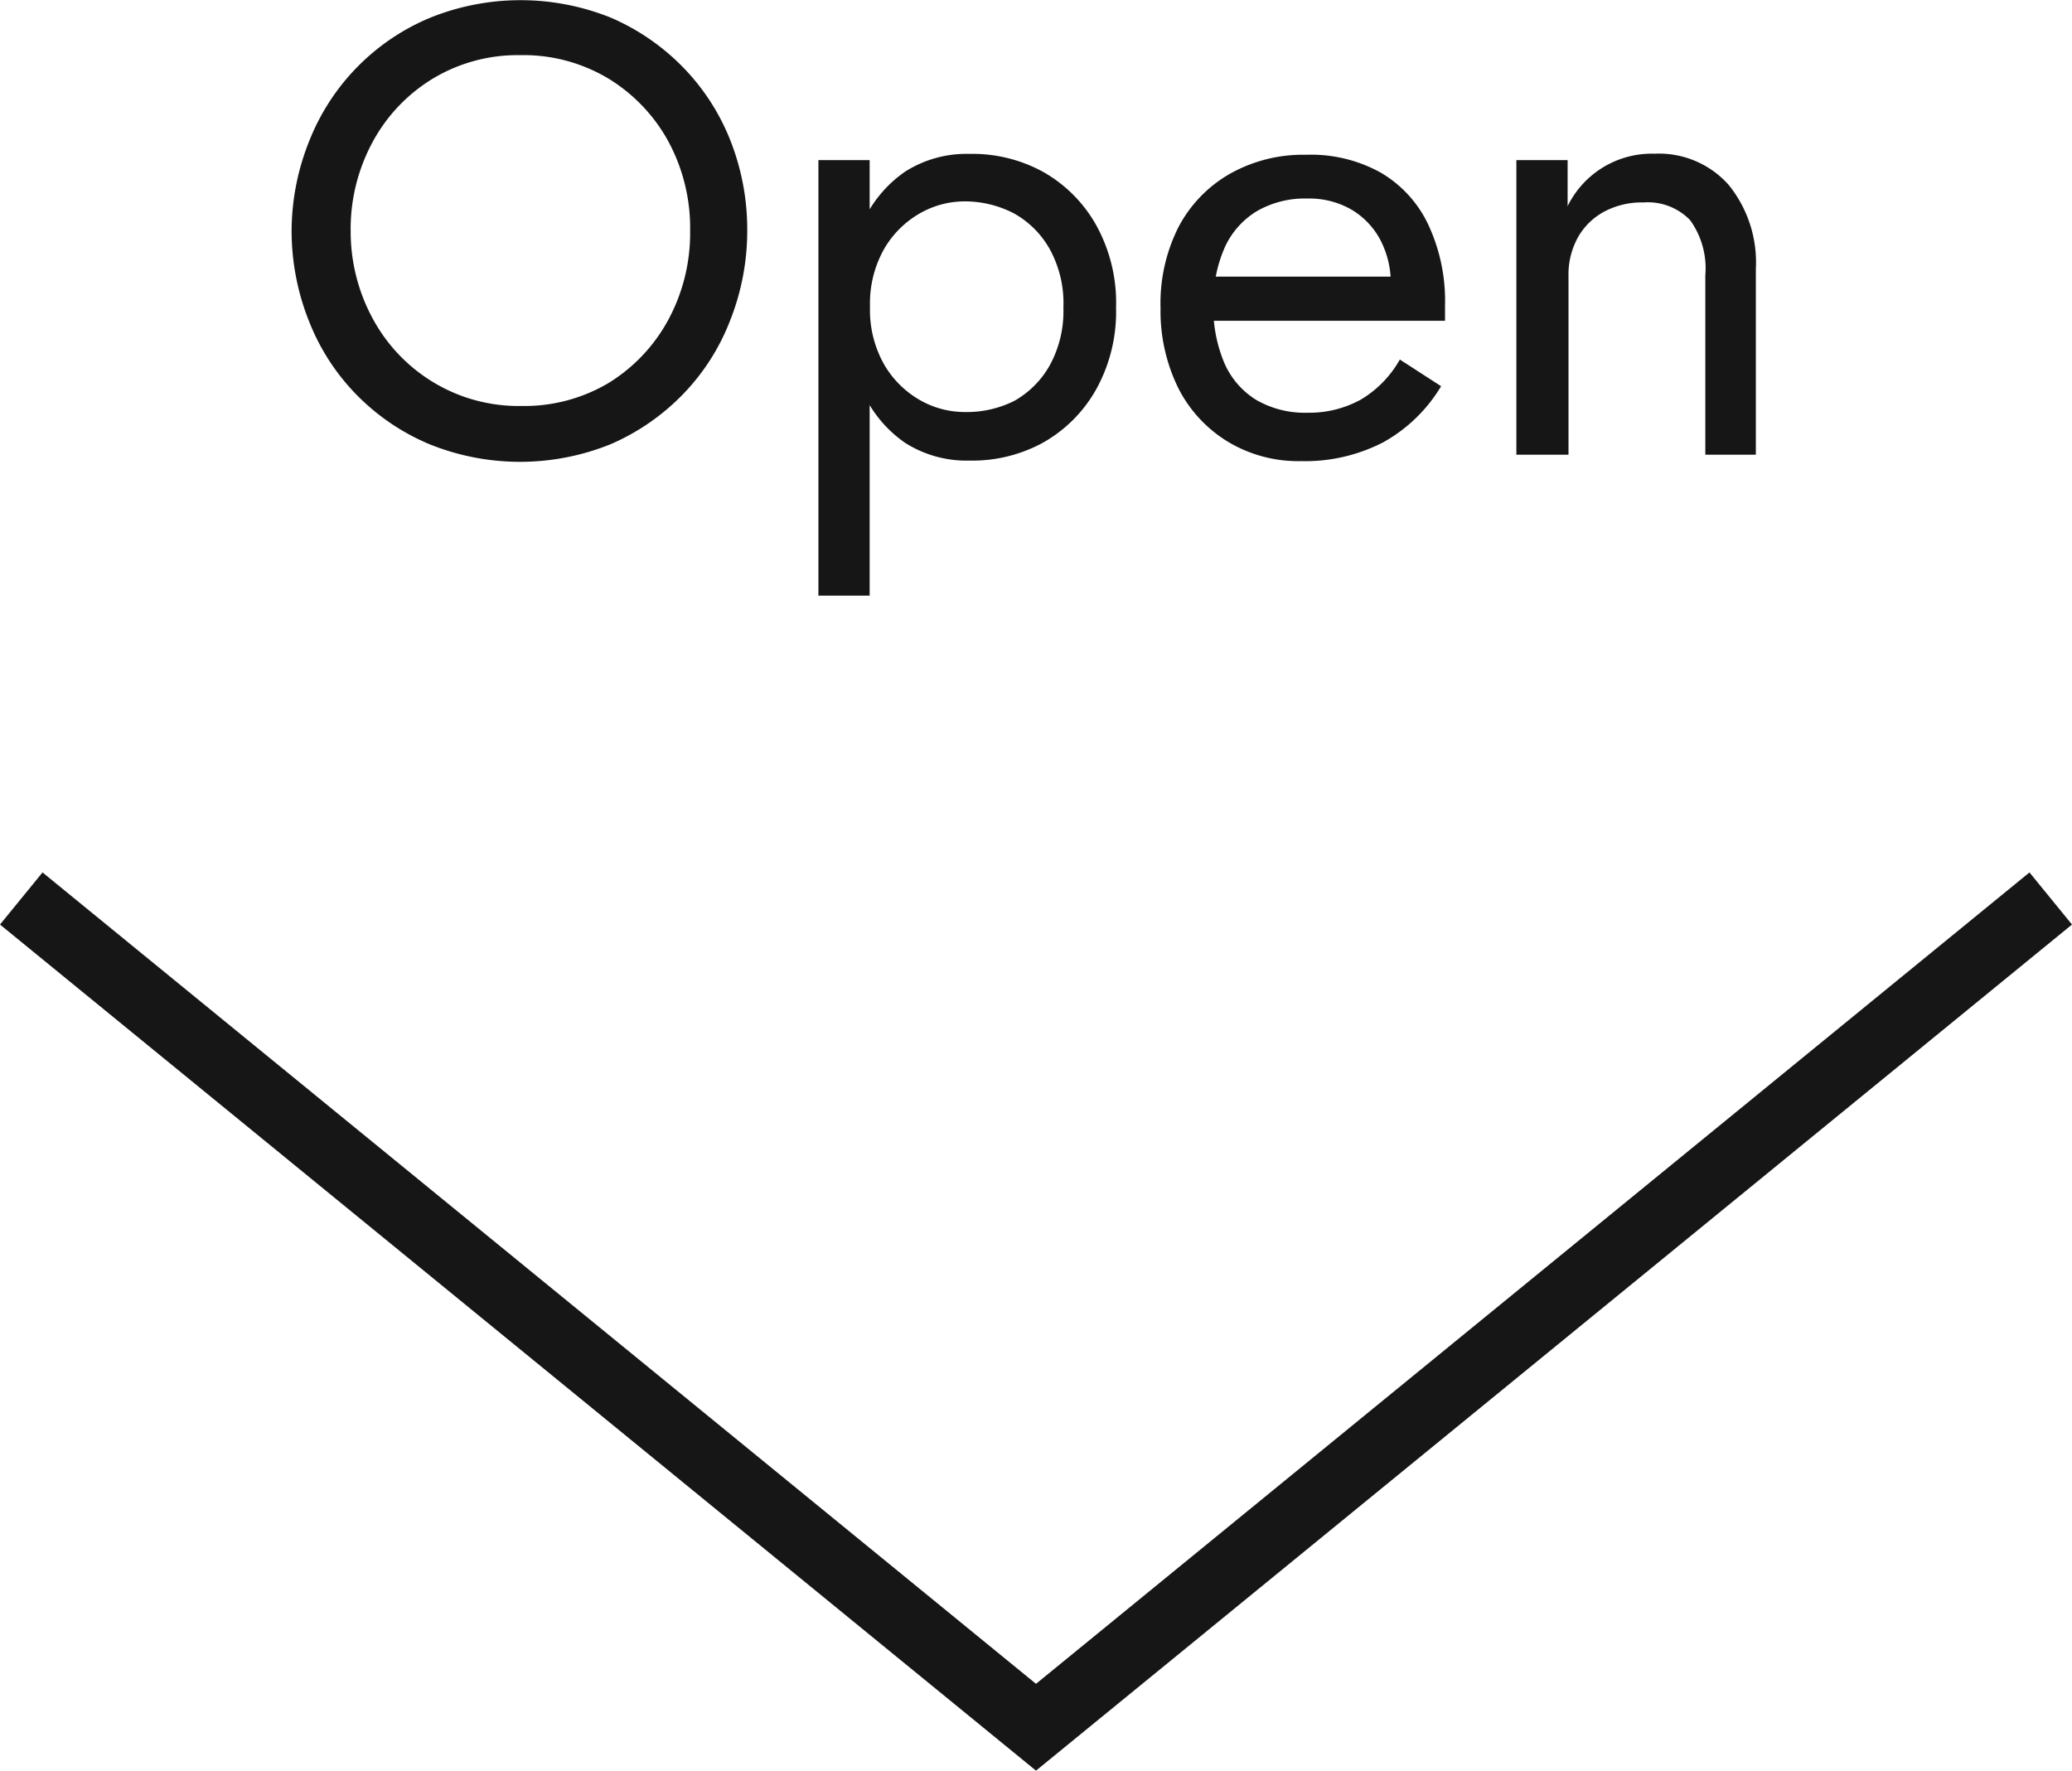
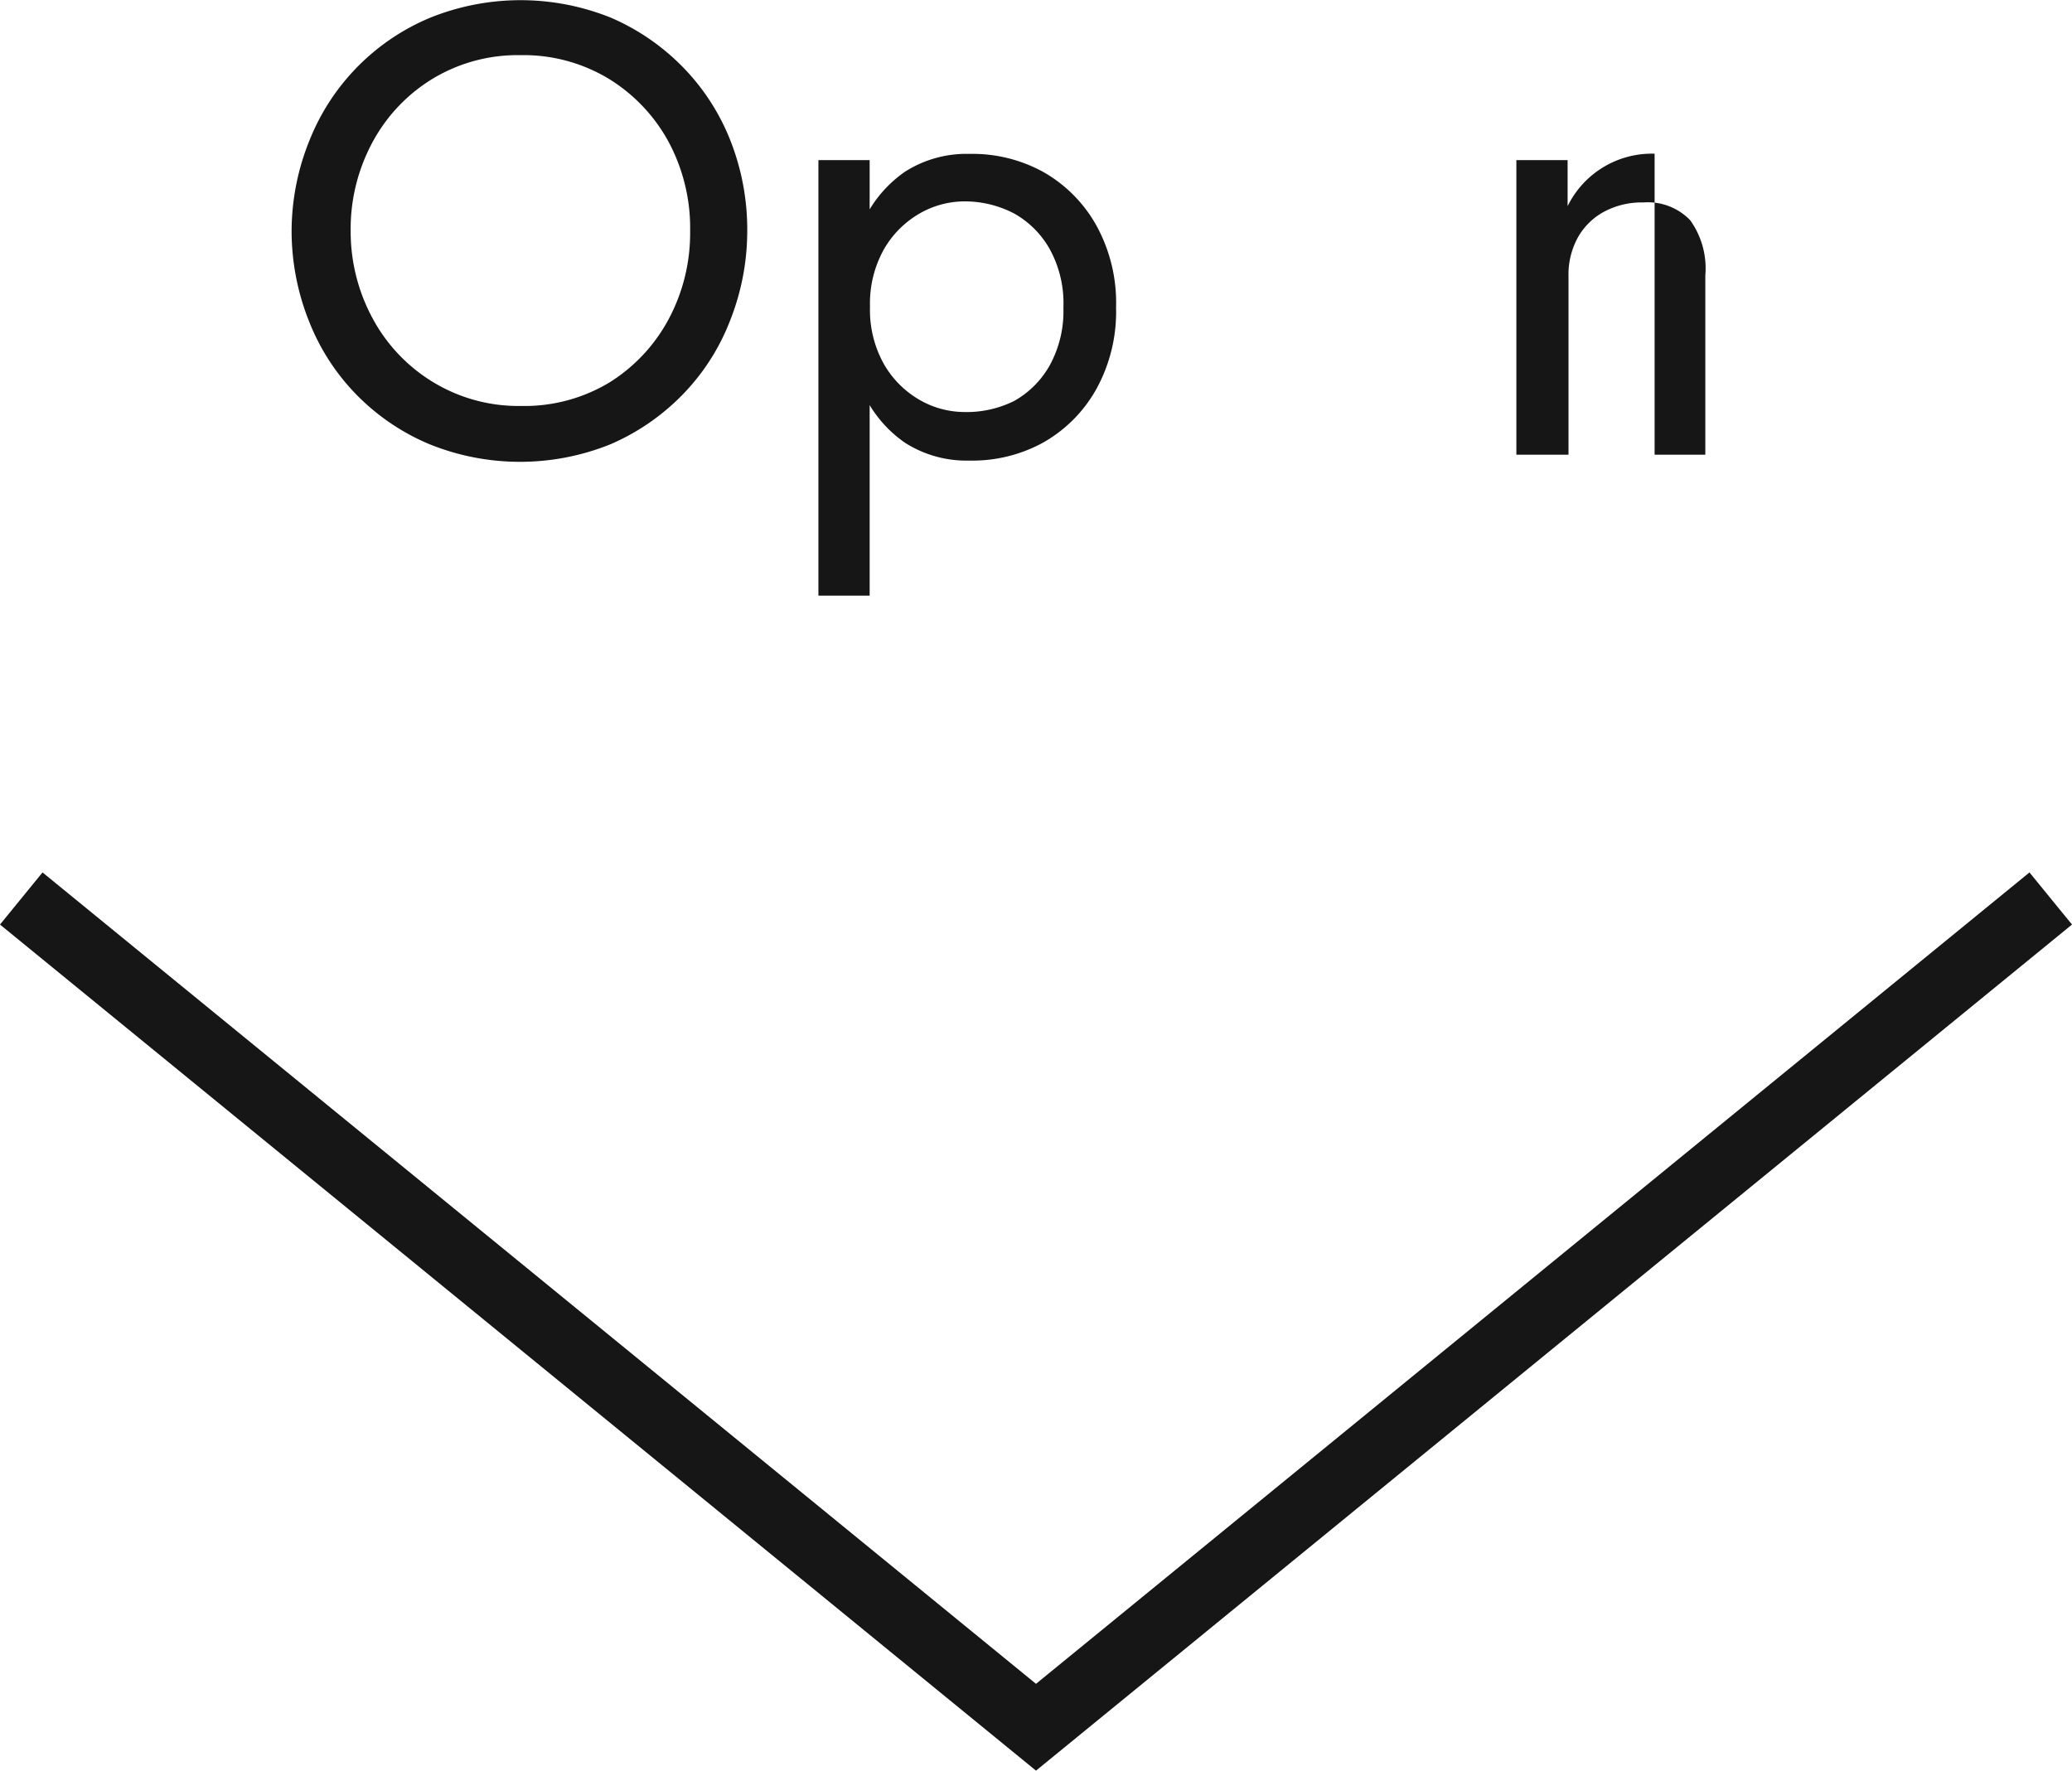
<svg xmlns="http://www.w3.org/2000/svg" viewBox="0 0 116.46 99.53">
  <defs>
    <style>.cls-1{fill:#161616;}</style>
  </defs>
  <g id="레이어_2" data-name="레이어 2">
    <g id="레이어_2-2" data-name="레이어 2">
      <path class="cls-1" d="M17.42,7.83A12.44,12.44,0,0,1,24.17,1,13.58,13.58,0,0,1,34.35,1a12.66,12.66,0,0,1,4,2.74,12.4,12.4,0,0,1,2.68,4.1A13.65,13.65,0,0,1,42,13a13.7,13.7,0,0,1-1,5.11,12.29,12.29,0,0,1-2.68,4.12,12.66,12.66,0,0,1-4,2.74,13.58,13.58,0,0,1-10.18,0,12.49,12.49,0,0,1-4.06-2.74,12.31,12.31,0,0,1-2.69-4.12,13.7,13.7,0,0,1-1-5.11A13.65,13.65,0,0,1,17.42,7.83ZM21,18a9.37,9.37,0,0,0,3.41,3.52,9.24,9.24,0,0,0,4.89,1.3,9.27,9.27,0,0,0,4.92-1.3A9.44,9.44,0,0,0,37.55,18,10.25,10.25,0,0,0,38.79,13a10.25,10.25,0,0,0-1.24-5.08,9.44,9.44,0,0,0-3.38-3.52,9.27,9.27,0,0,0-4.92-1.3,9.24,9.24,0,0,0-4.89,1.3A9.37,9.37,0,0,0,21,7.88,10.25,10.25,0,0,0,19.71,13,10.25,10.25,0,0,0,21,18Z" />
      <path class="cls-1" d="M46,33.48V9h2.88V33.48ZM61.61,21.89a7.83,7.83,0,0,1-3,3,8.27,8.27,0,0,1-4.12,1,6.43,6.43,0,0,1-3.62-1,6.94,6.94,0,0,1-2.44-3,11.05,11.05,0,0,1-.89-4.61,11.05,11.05,0,0,1,.89-4.63,6.94,6.94,0,0,1,2.44-3,6.43,6.43,0,0,1,3.62-1,8.27,8.27,0,0,1,4.12,1,7.84,7.84,0,0,1,3,3,9,9,0,0,1,1.12,4.63A9,9,0,0,1,61.61,21.89ZM59,14a5.23,5.23,0,0,0-2-2,6,6,0,0,0-2.83-.68,5.07,5.07,0,0,0-2.48.68,5.44,5.44,0,0,0-2,2,6.22,6.22,0,0,0-.79,3.24,6.22,6.22,0,0,0,.79,3.24,5.44,5.44,0,0,0,2,2,5.07,5.07,0,0,0,2.48.68A6,6,0,0,0,57,22.54a5.23,5.23,0,0,0,2-2,6.32,6.32,0,0,0,.77-3.24A6.32,6.32,0,0,0,59,14Z" />
-       <path class="cls-1" d="M69,24.82a7.48,7.48,0,0,1-2.77-3,9.81,9.81,0,0,1-1-4.5,9.53,9.53,0,0,1,1-4.54,7.42,7.42,0,0,1,2.88-3,8.37,8.37,0,0,1,4.3-1.08,8.06,8.06,0,0,1,4.19,1,6.69,6.69,0,0,1,2.68,2.93,10.11,10.11,0,0,1,.94,4.54c0,.16,0,.34,0,.52s0,.29,0,.34H67.09V15.55H79l-1.15,1.66a2.56,2.56,0,0,0,.21-.56,2.45,2.45,0,0,0,.11-.63,5.21,5.21,0,0,0-.6-2.56,4.34,4.34,0,0,0-1.63-1.69,4.74,4.74,0,0,0-2.45-.61,5.4,5.4,0,0,0-2.83.7,4.61,4.61,0,0,0-1.8,2,7.68,7.68,0,0,0-.66,3.22,8,8,0,0,0,.61,3.31,4.57,4.57,0,0,0,1.8,2.09,5.45,5.45,0,0,0,2.88.72,6,6,0,0,0,3-.74,6.08,6.08,0,0,0,2.19-2.25L81,21.71a8.74,8.74,0,0,1-3.25,3.15,9.56,9.56,0,0,1-4.63,1.06A7.66,7.66,0,0,1,69,24.82Z" />
-       <path class="cls-1" d="M95,12.38a3.3,3.3,0,0,0-2.63-1,4.48,4.48,0,0,0-2.21.52,3.71,3.71,0,0,0-1.48,1.46,4.32,4.32,0,0,0-.52,2.16V25.56H85.23V9h2.88v2.59A5.27,5.27,0,0,1,93,8.64a5.24,5.24,0,0,1,4.16,1.75,6.92,6.92,0,0,1,1.53,4.73V25.56H95.85V15.48A4.64,4.64,0,0,0,95,12.38Z" />
+       <path class="cls-1" d="M95,12.38a3.3,3.3,0,0,0-2.63-1,4.48,4.48,0,0,0-2.21.52,3.71,3.71,0,0,0-1.48,1.46,4.32,4.32,0,0,0-.52,2.16V25.56H85.23V9h2.88v2.59A5.27,5.27,0,0,1,93,8.64V25.56H95.85V15.48A4.64,4.64,0,0,0,95,12.38Z" />
      <polygon class="cls-1" points="58.23 99.53 0 51.97 2.39 49.04 58.23 94.65 114.07 49.04 116.46 51.97 58.23 99.53" />
    </g>
  </g>
</svg>